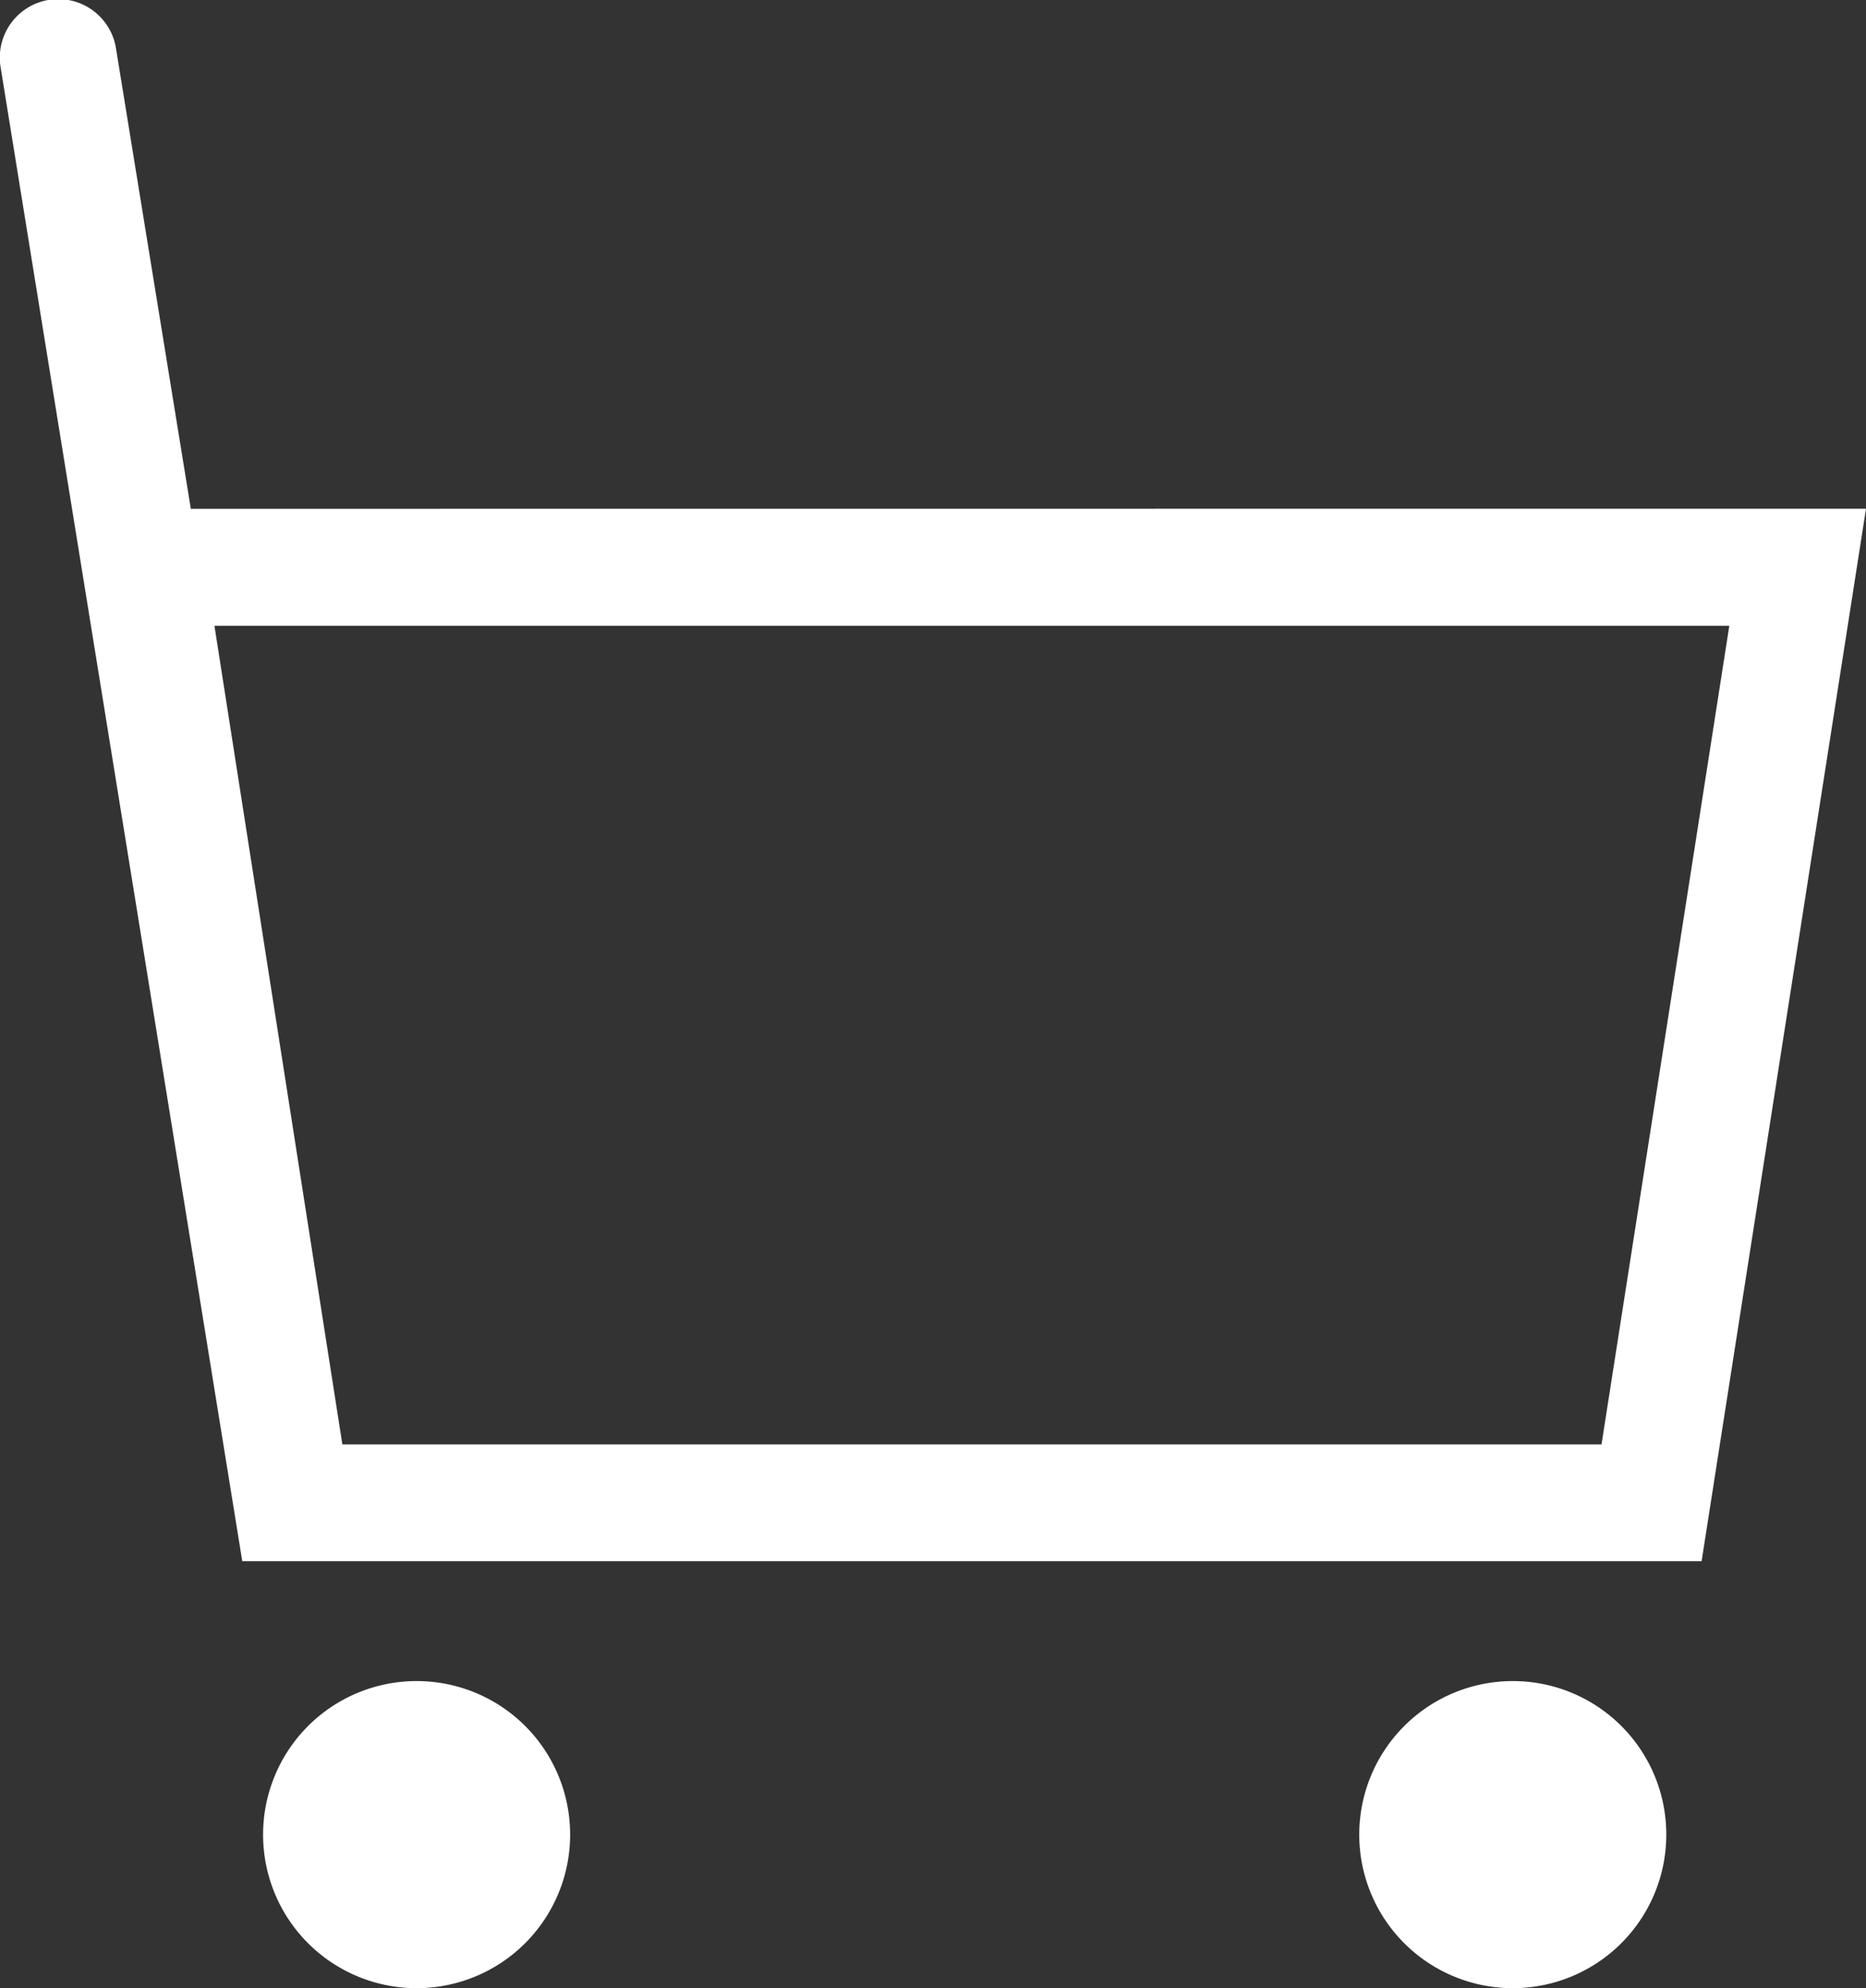
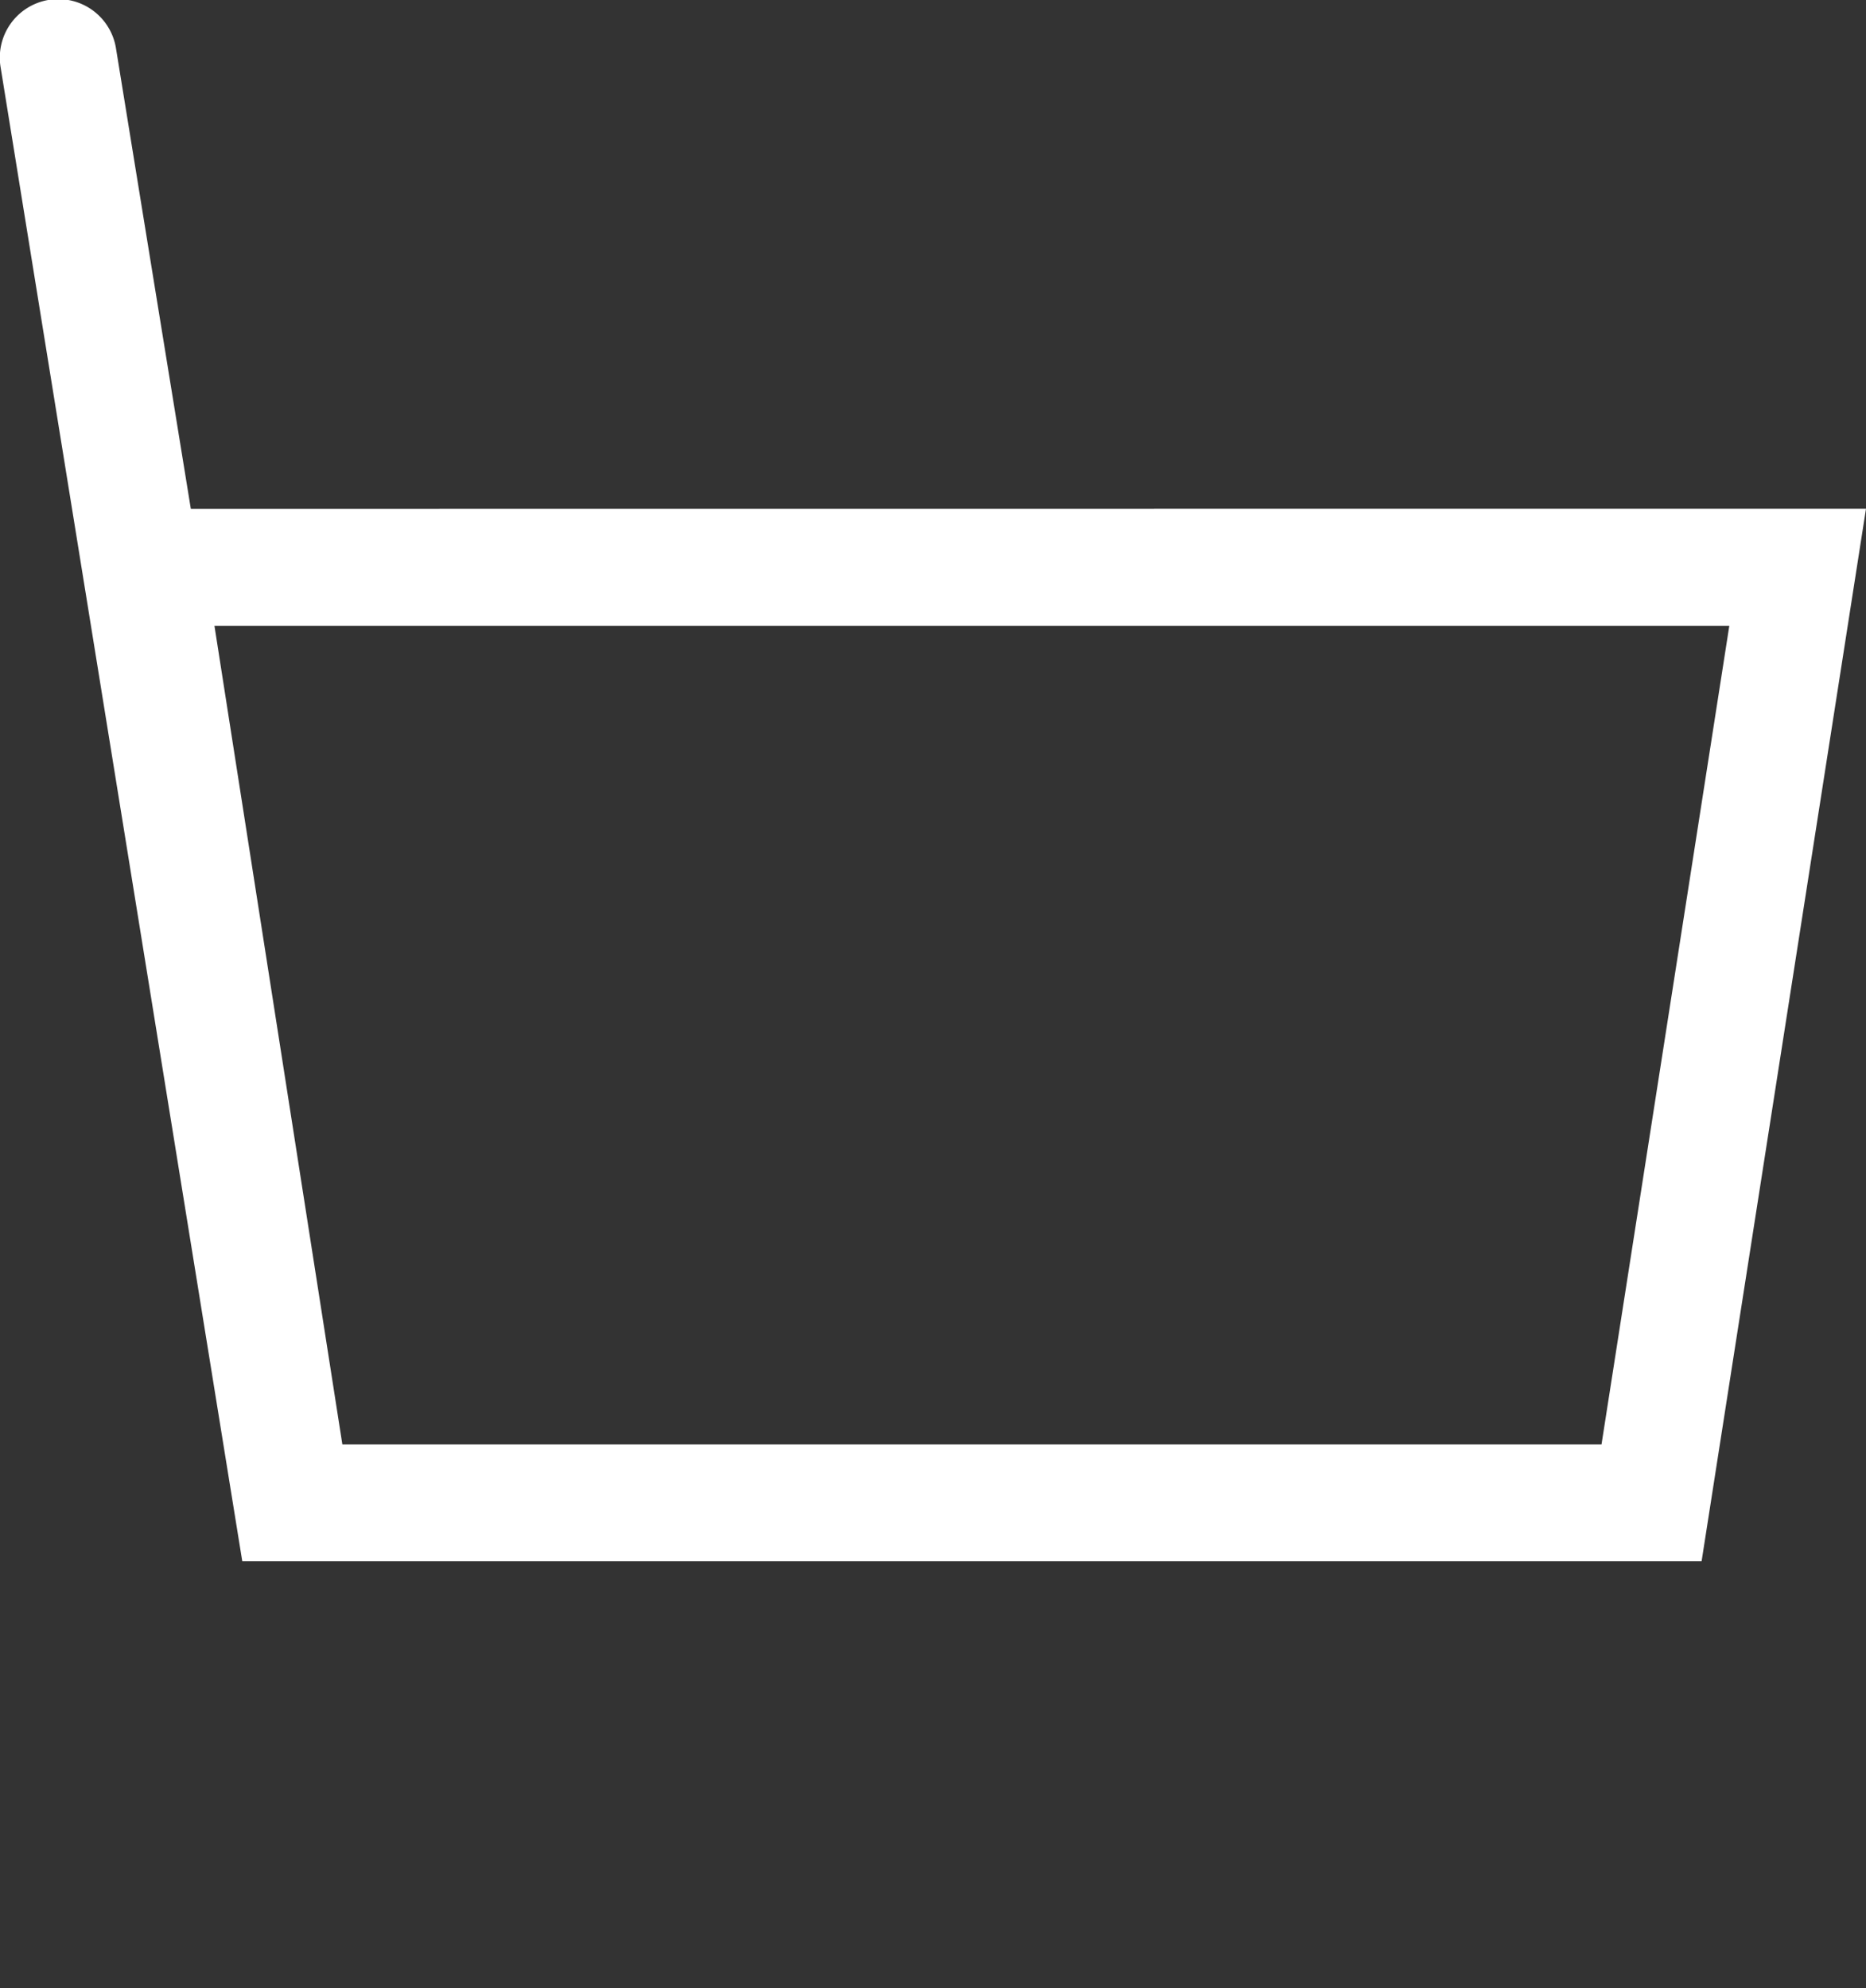
<svg xmlns="http://www.w3.org/2000/svg" id="グループ_64" data-name="グループ 64" width="15.959" height="17" viewBox="0 0 15.959 17">
  <rect x="0" y="0" width="15.959" height="17" fill="#333333" stroke="none" />
  <defs>
    <clipPath id="clip-path">
      <rect id="長方形_48" data-name="長方形 48" width="15.959" height="17" fill="#fff" />
    </clipPath>
  </defs>
  <g id="グループ_63" data-name="グループ 63" clip-path="url(#clip-path)">
    <path id="パス_6660" data-name="パス 6660" d="M1.632,4.351.993.42a.5.5,0,1,0-.987.16l2.066,12.77H14.553l1.406-9Zm12.065,8H2.928l-1.094-7H14.79Z" transform="translate(0 0)" fill="#fff" />
-     <path id="パス_6661" data-name="パス 6661" d="M19.3,115a1.313,1.313,0,1,0,1.313,1.313A1.312,1.312,0,0,0,19.3,115" transform="translate(-15.737 -100.625)" fill="#fff" />
-     <path id="パス_6662" data-name="パス 6662" d="M94.3,115a1.313,1.313,0,1,0,1.313,1.313A1.312,1.312,0,0,0,94.3,115" transform="translate(-81.362 -100.625)" fill="#fff" />
  </g>
</svg>